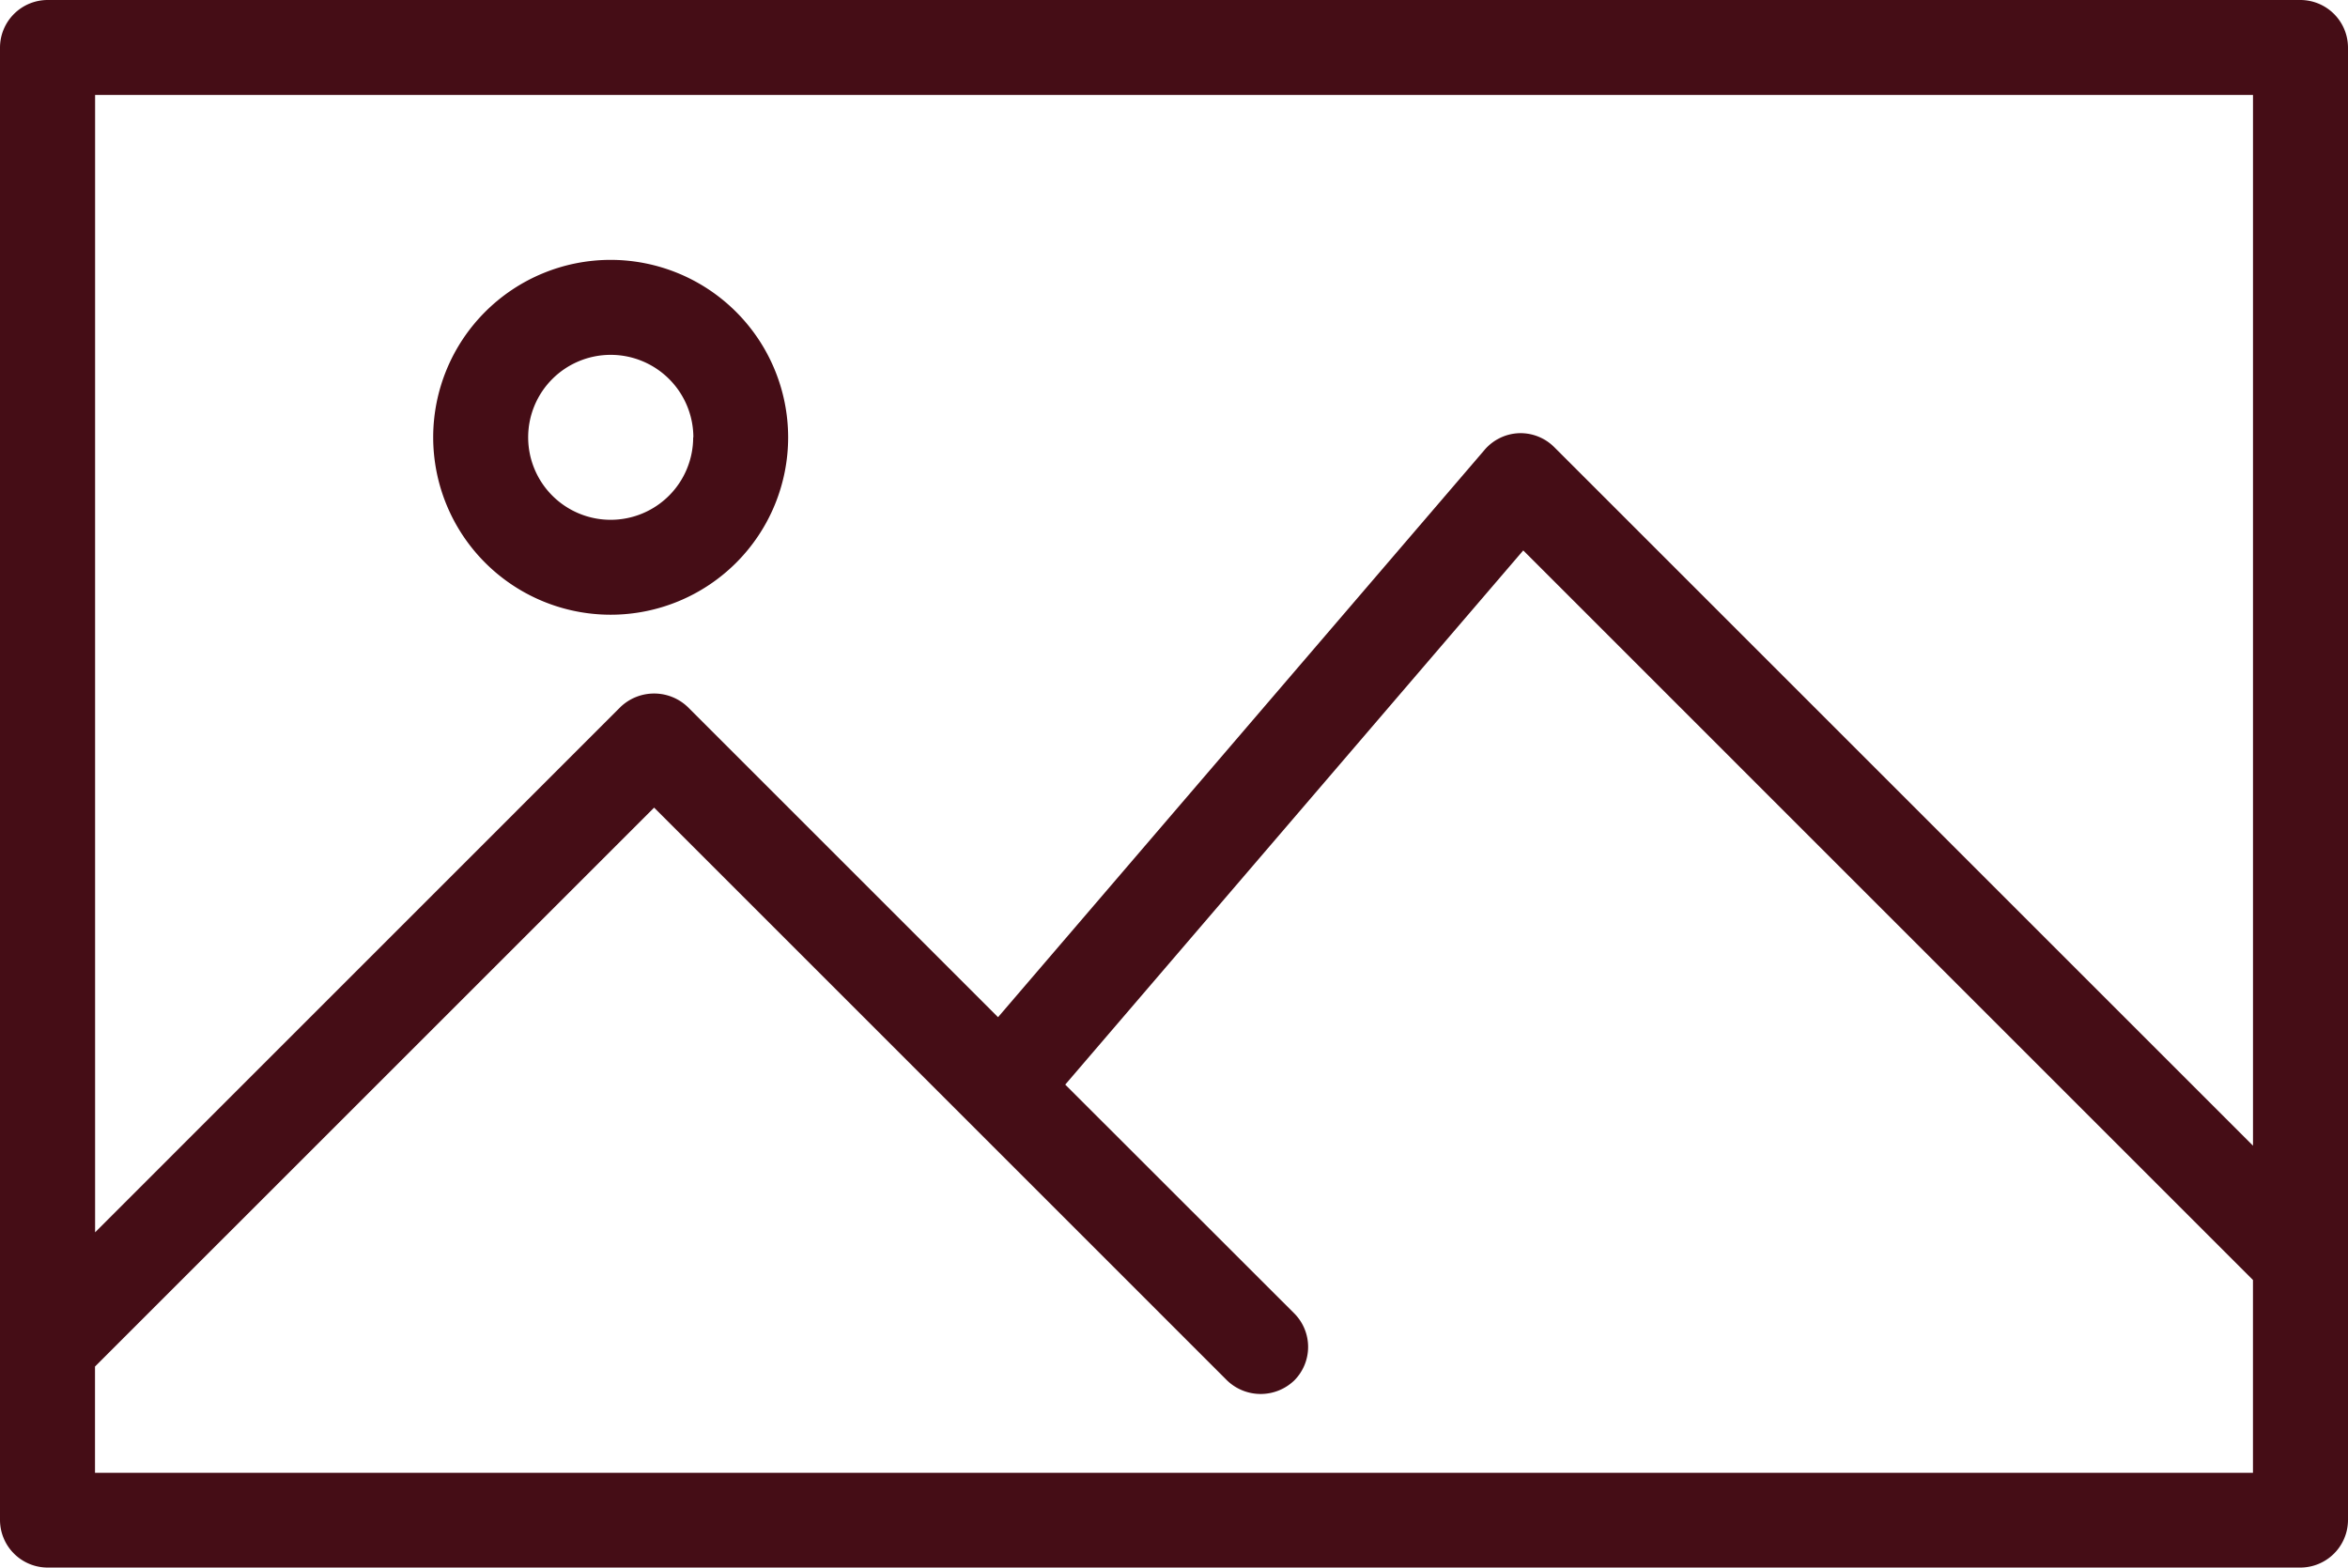
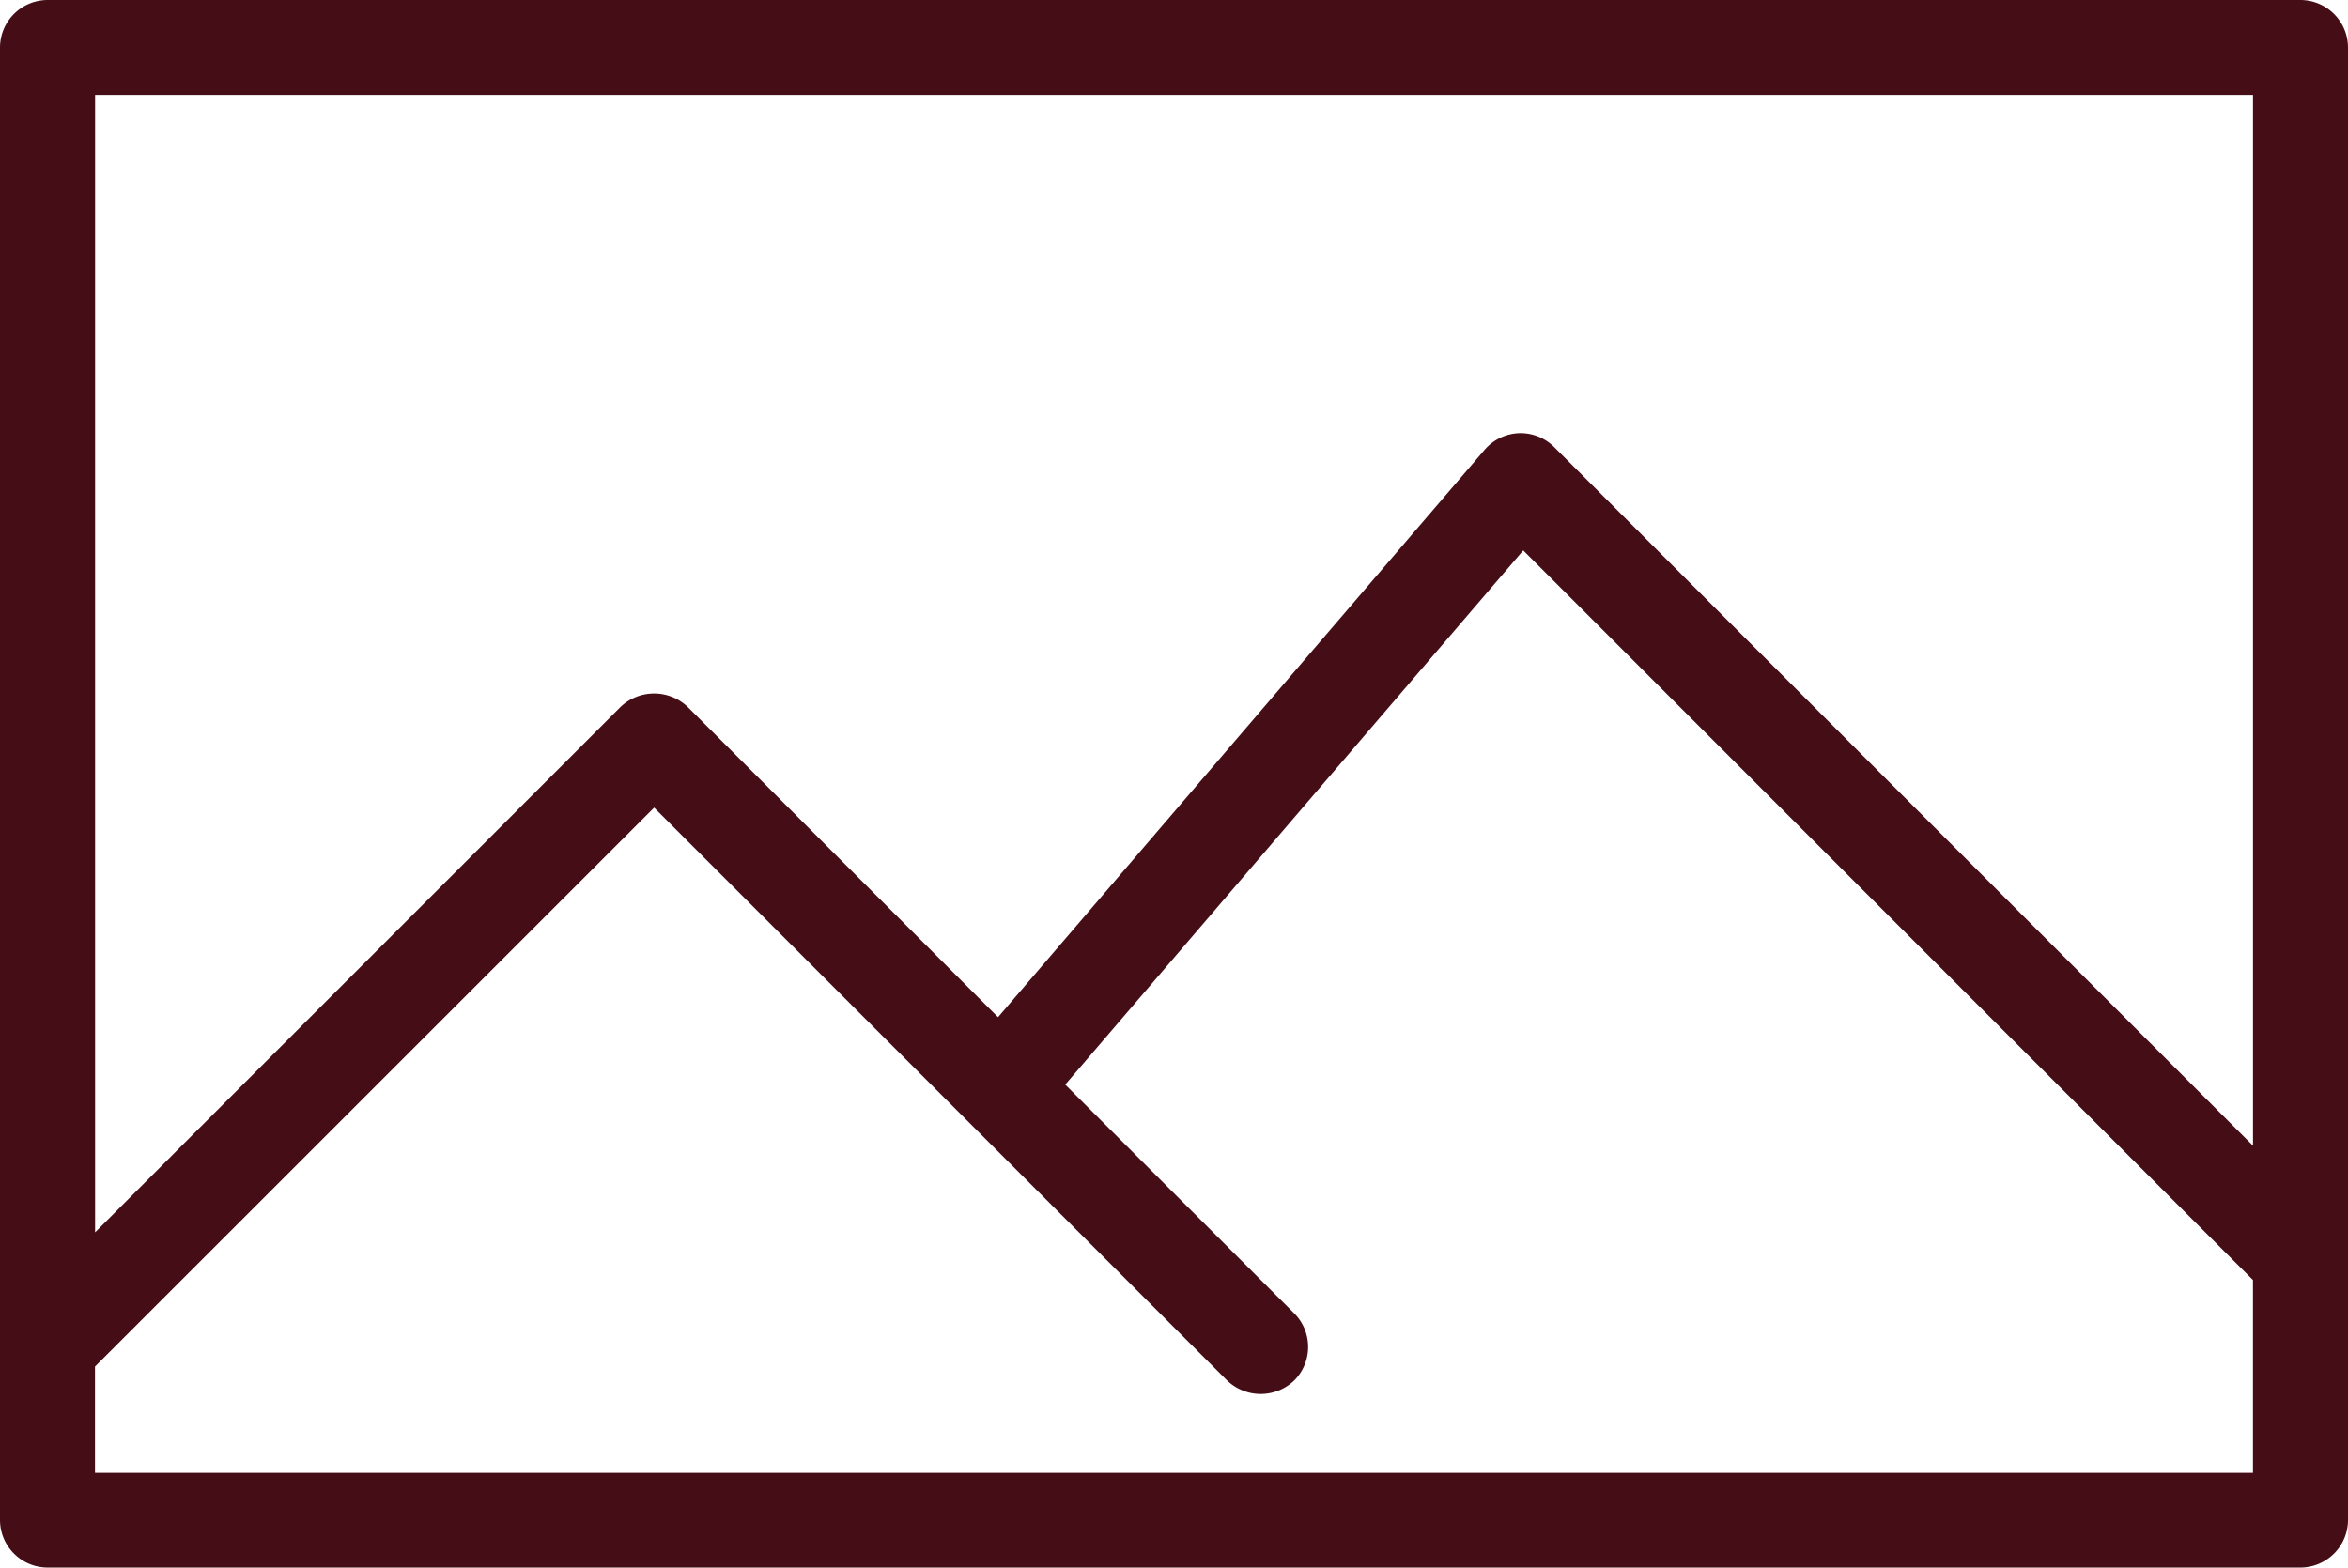
<svg xmlns="http://www.w3.org/2000/svg" width="73.823" height="49.303" viewBox="0 0 73.823 49.303">
  <defs>
    <clipPath id="img-icon">
      <rect data-name="Rechteck 1073" width="73.823" height="49.303" transform="translate(0 0)" fill="none" />
    </clipPath>
  </defs>
  <g data-name="Gruppe 429" transform="translate(0 0)">
    <g data-name="Gruppe 422" clip-path="img-icon">
      <path data-name="Pfad 388" d="M72.329,0H1.494A1.5,1.5,0,0,0,0,1.493V47.809A1.5,1.5,0,0,0,1.494,49.3H72.329a1.5,1.5,0,0,0,1.494-1.494V1.493A1.5,1.5,0,0,0,72.329,0M40.692,43.416a1.494,1.494,0,0,0,0-2.11l-7.2-7.195,14.4-16.8L70.835,40.256v6.063l-67.848,0V42.978L20.566,25.4,38.581,43.416a1.524,1.524,0,0,0,2.111,0m7.063-29.792h0a1.5,1.5,0,0,0-1.076.521l-15.3,17.846-9.758-9.758a1.53,1.53,0,0,0-2.11,0L2.99,38.757V2.986H70.836V36.032L48.864,14.06a1.5,1.5,0,0,0-1.109-.436" fill="#450d16" />
-       <path data-name="Pfad 389" d="M19.2,8.173a5.58,5.58,0,1,0,5.58,5.58,5.586,5.586,0,0,0-5.58-5.58m2.594,5.58A2.594,2.594,0,1,1,19.2,11.16,2.6,2.6,0,0,1,21.8,13.753" fill="#450d16" />
    </g>
  </g>
</svg>